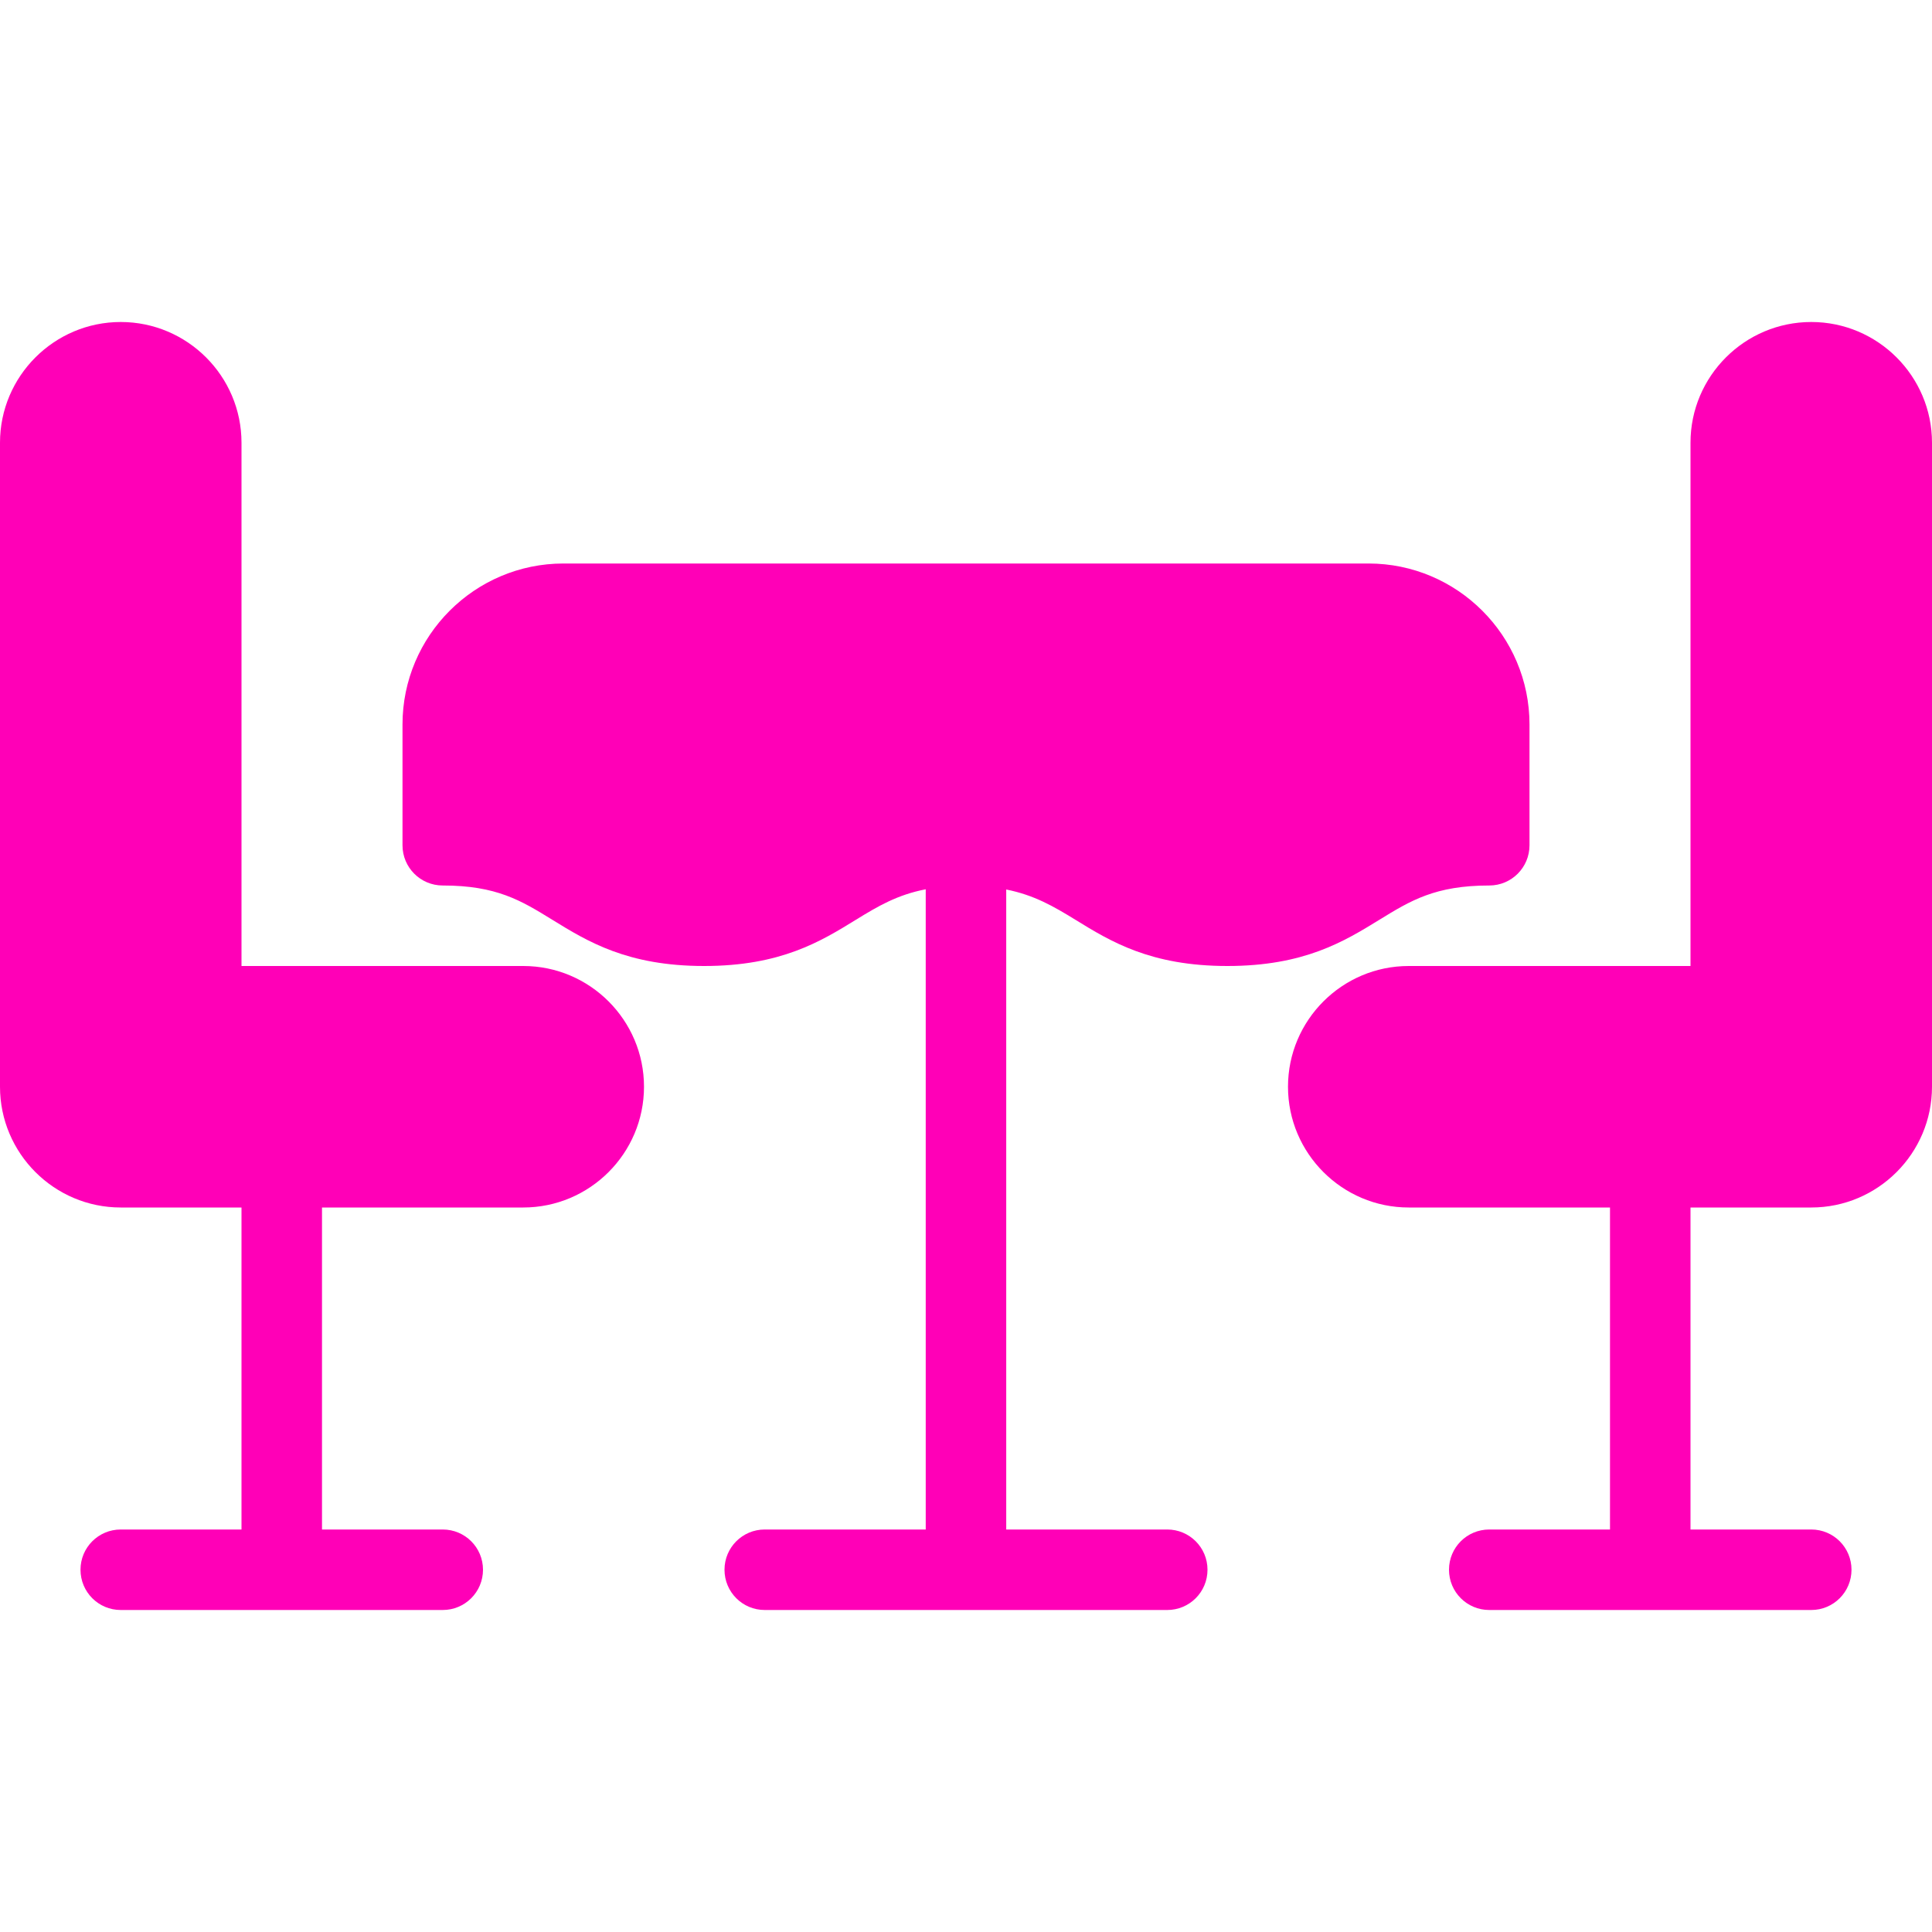
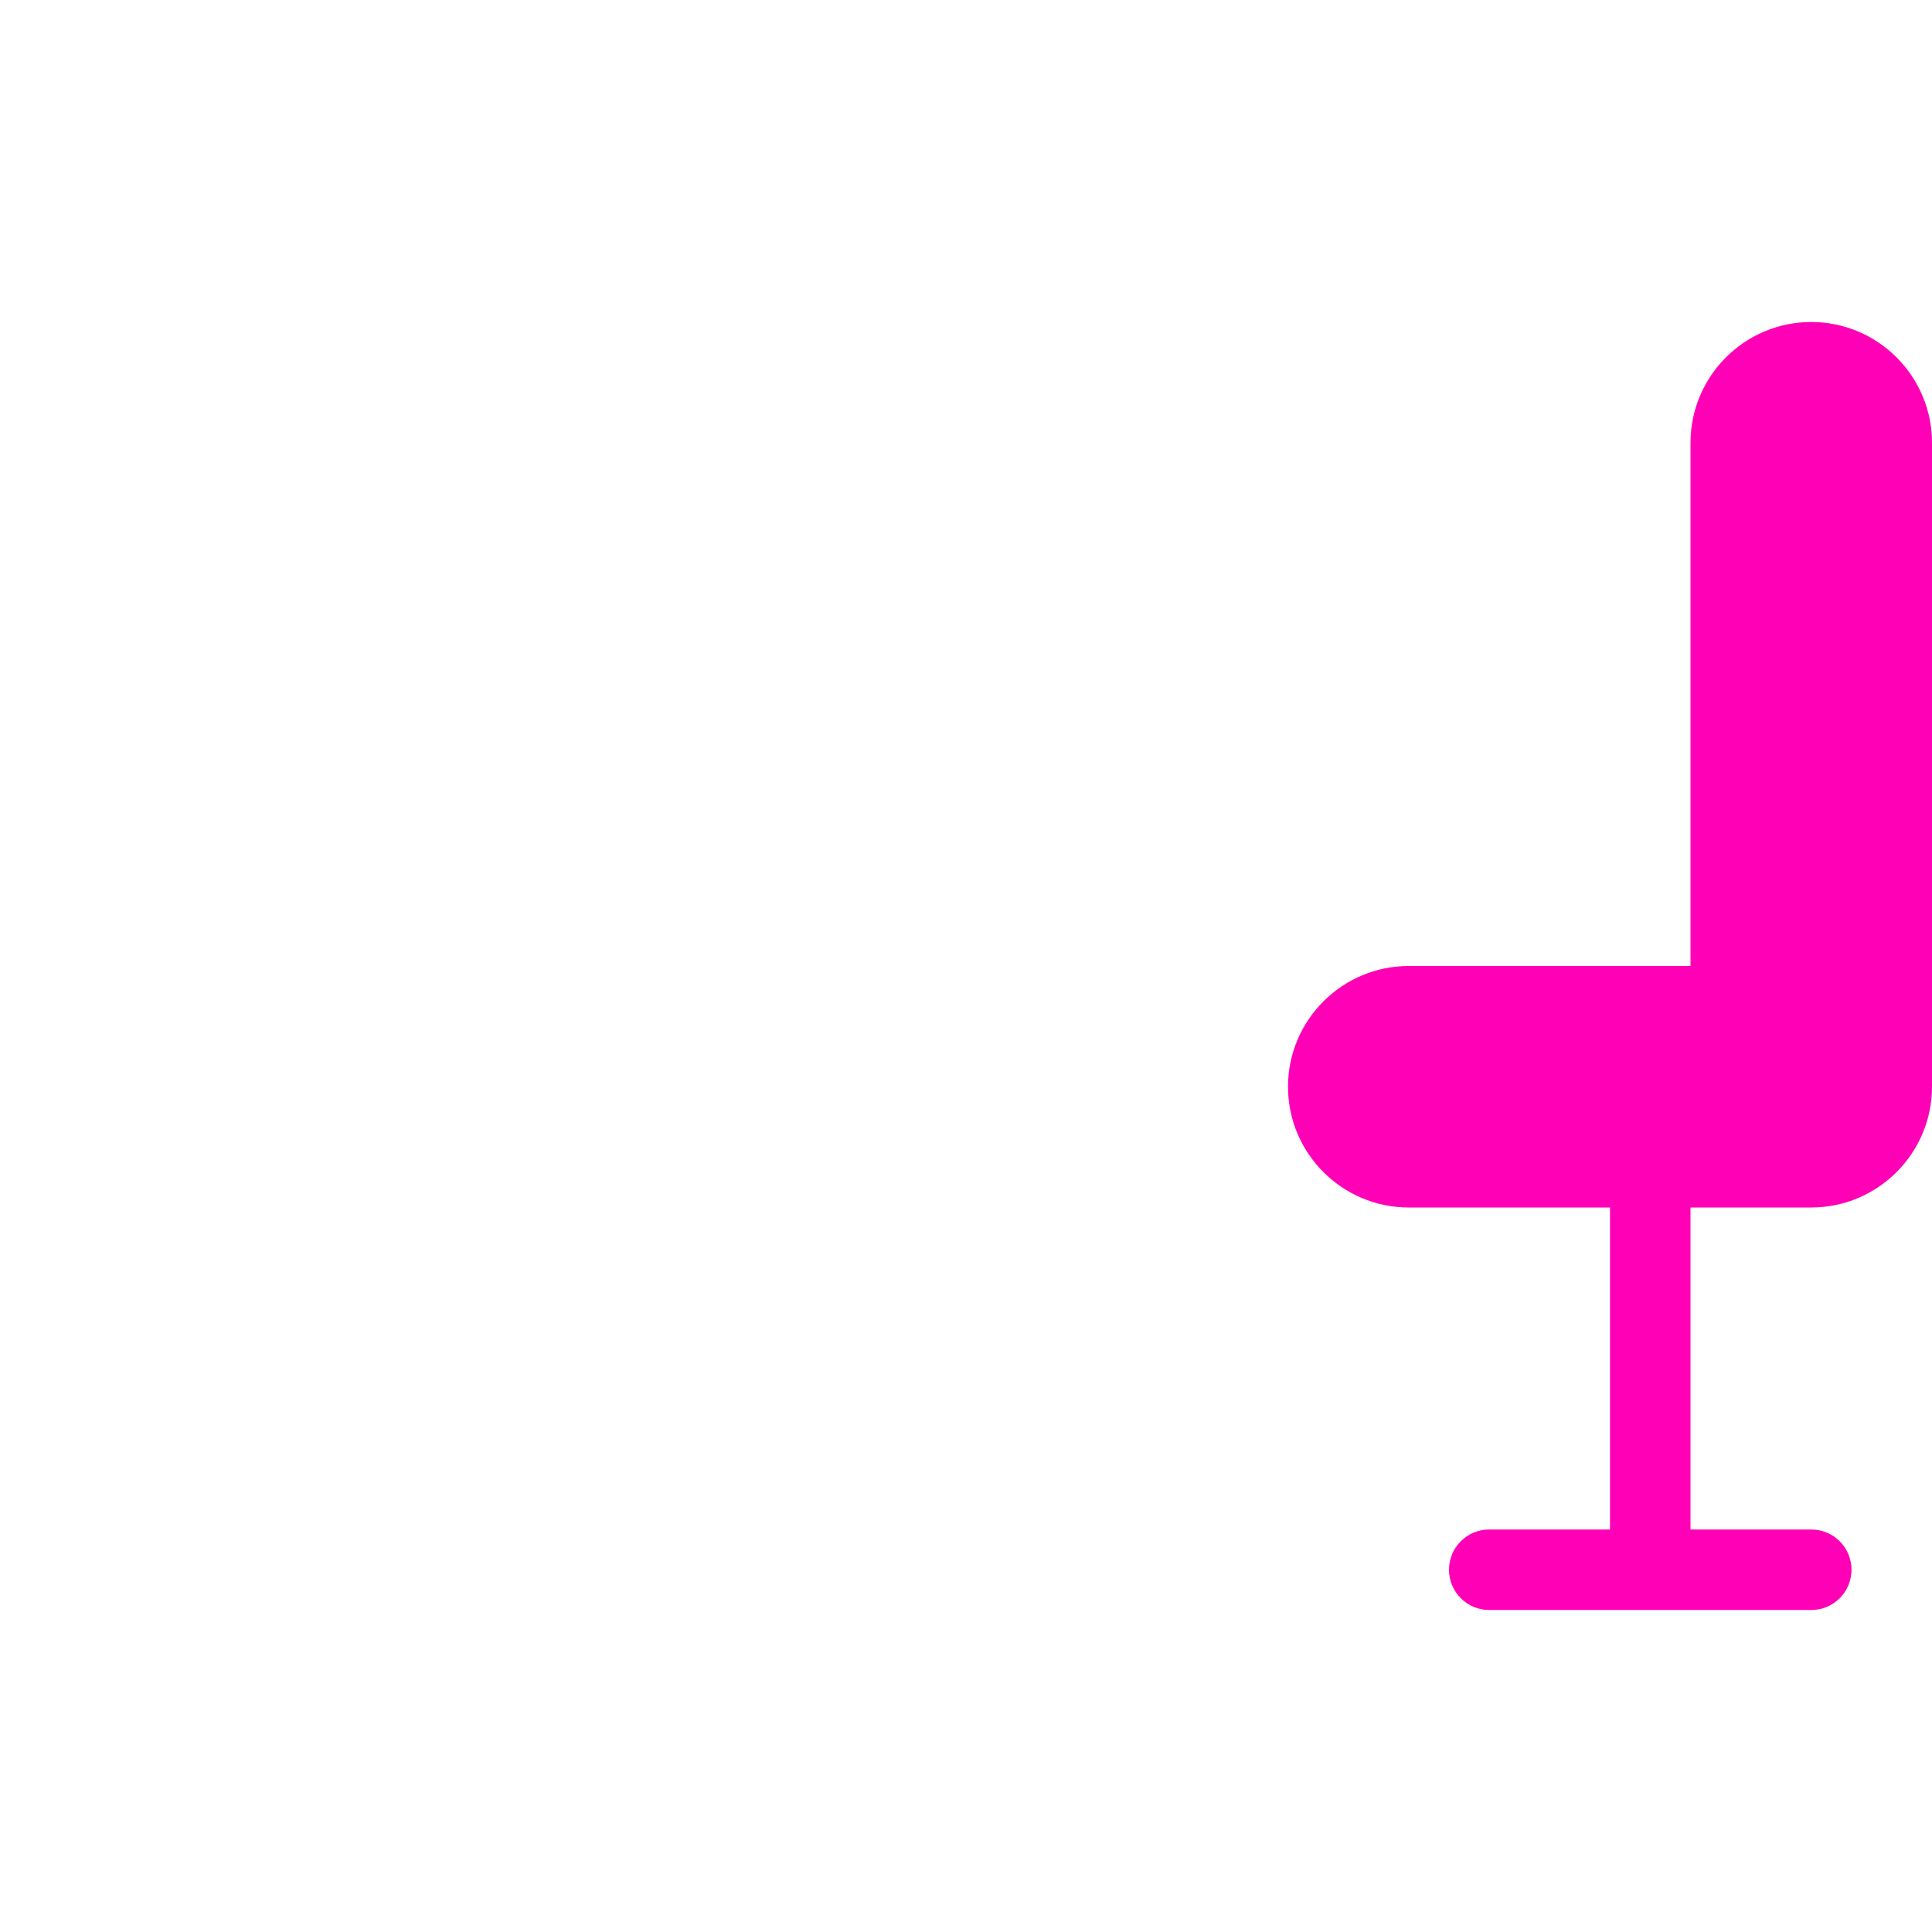
<svg xmlns="http://www.w3.org/2000/svg" width="45" height="45" viewBox="0 0 45 45" fill="none">
  <path d="M42.188 7.5C40.637 7.5 39.375 8.762 39.375 10.312V22.5H32.812C31.262 22.5 30 23.762 30 25.312C30 26.863 31.262 28.125 32.812 28.125H37.5V35.625H34.688C34.169 35.625 33.75 36.044 33.75 36.562C33.75 37.081 34.169 37.5 34.688 37.5H42.188C42.706 37.5 43.125 37.081 43.125 36.562C43.125 36.044 42.706 35.625 42.188 35.625H39.375V28.125H42.188C43.738 28.125 45 26.863 45 25.312V10.312C45 8.762 43.738 7.5 42.188 7.5Z" fill="#FF00B7" />
-   <path d="M12.188 22.5H5.625V10.312C5.625 8.762 4.363 7.5 2.812 7.5C1.262 7.5 0 8.762 0 10.312V25.312C0 26.863 1.262 28.125 2.812 28.125H5.625V35.625H2.812C2.294 35.625 1.875 36.044 1.875 36.562C1.875 37.081 2.294 37.5 2.812 37.5H10.312C10.831 37.5 11.25 37.081 11.25 36.562C11.25 36.044 10.831 35.625 10.312 35.625H7.5V28.125H12.187C13.738 28.125 15 26.863 15 25.312C15 23.762 13.738 22.5 12.188 22.5Z" fill="#FF00B7" />
-   <path d="M25.048 21.423C25.868 21.928 26.799 22.5 28.588 22.5C30.378 22.5 31.308 21.928 32.129 21.423C32.855 20.977 33.428 20.625 34.688 20.625C35.206 20.625 35.625 20.206 35.625 19.688V16.875C35.625 14.807 33.943 13.125 31.875 13.125H13.125C11.057 13.125 9.375 14.807 9.375 16.875V19.688C9.375 20.206 9.794 20.625 10.312 20.625C11.569 20.625 12.14 20.977 12.864 21.423C13.684 21.928 14.612 22.5 16.4 22.5C18.187 22.5 19.116 21.928 19.936 21.423C20.451 21.106 20.899 20.842 21.562 20.713V35.625H17.812C17.294 35.625 16.875 36.044 16.875 36.562C16.875 37.081 17.294 37.5 17.812 37.5H27.187C27.706 37.5 28.125 37.081 28.125 36.562C28.125 36.044 27.706 35.625 27.187 35.625H23.437V20.718C24.09 20.849 24.537 21.109 25.048 21.423Z" fill="#FF00B7" />
</svg>